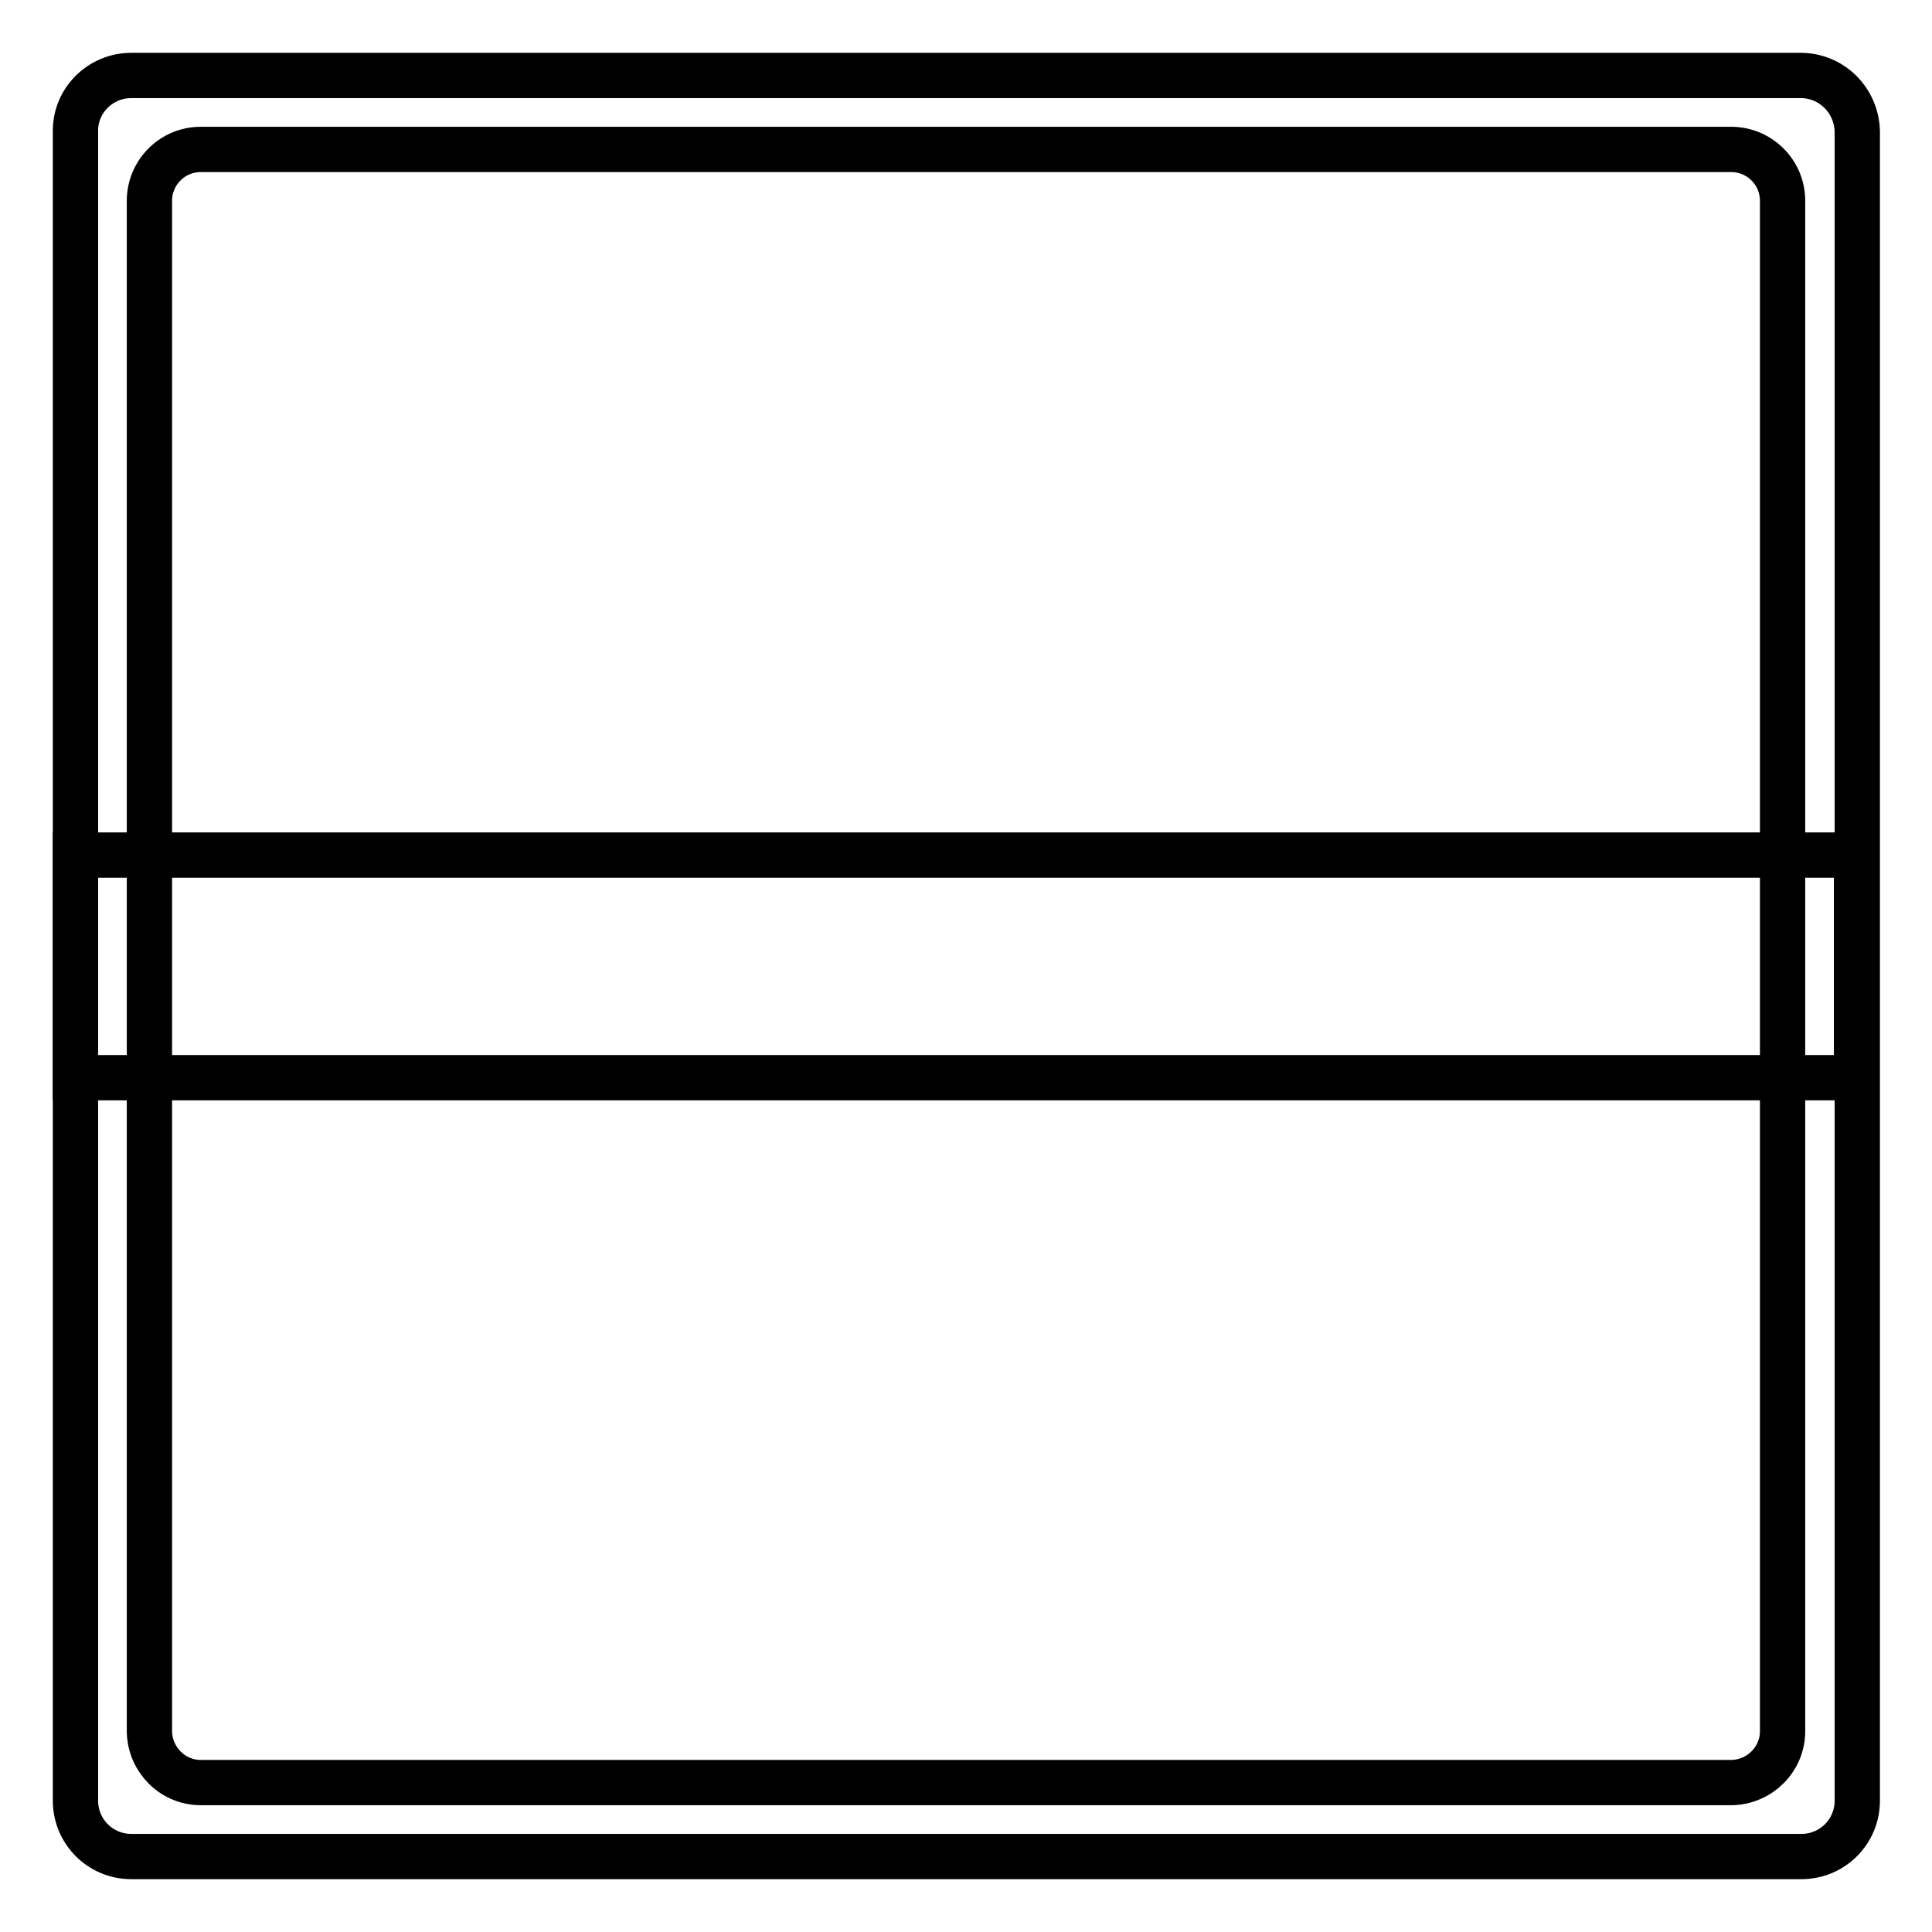
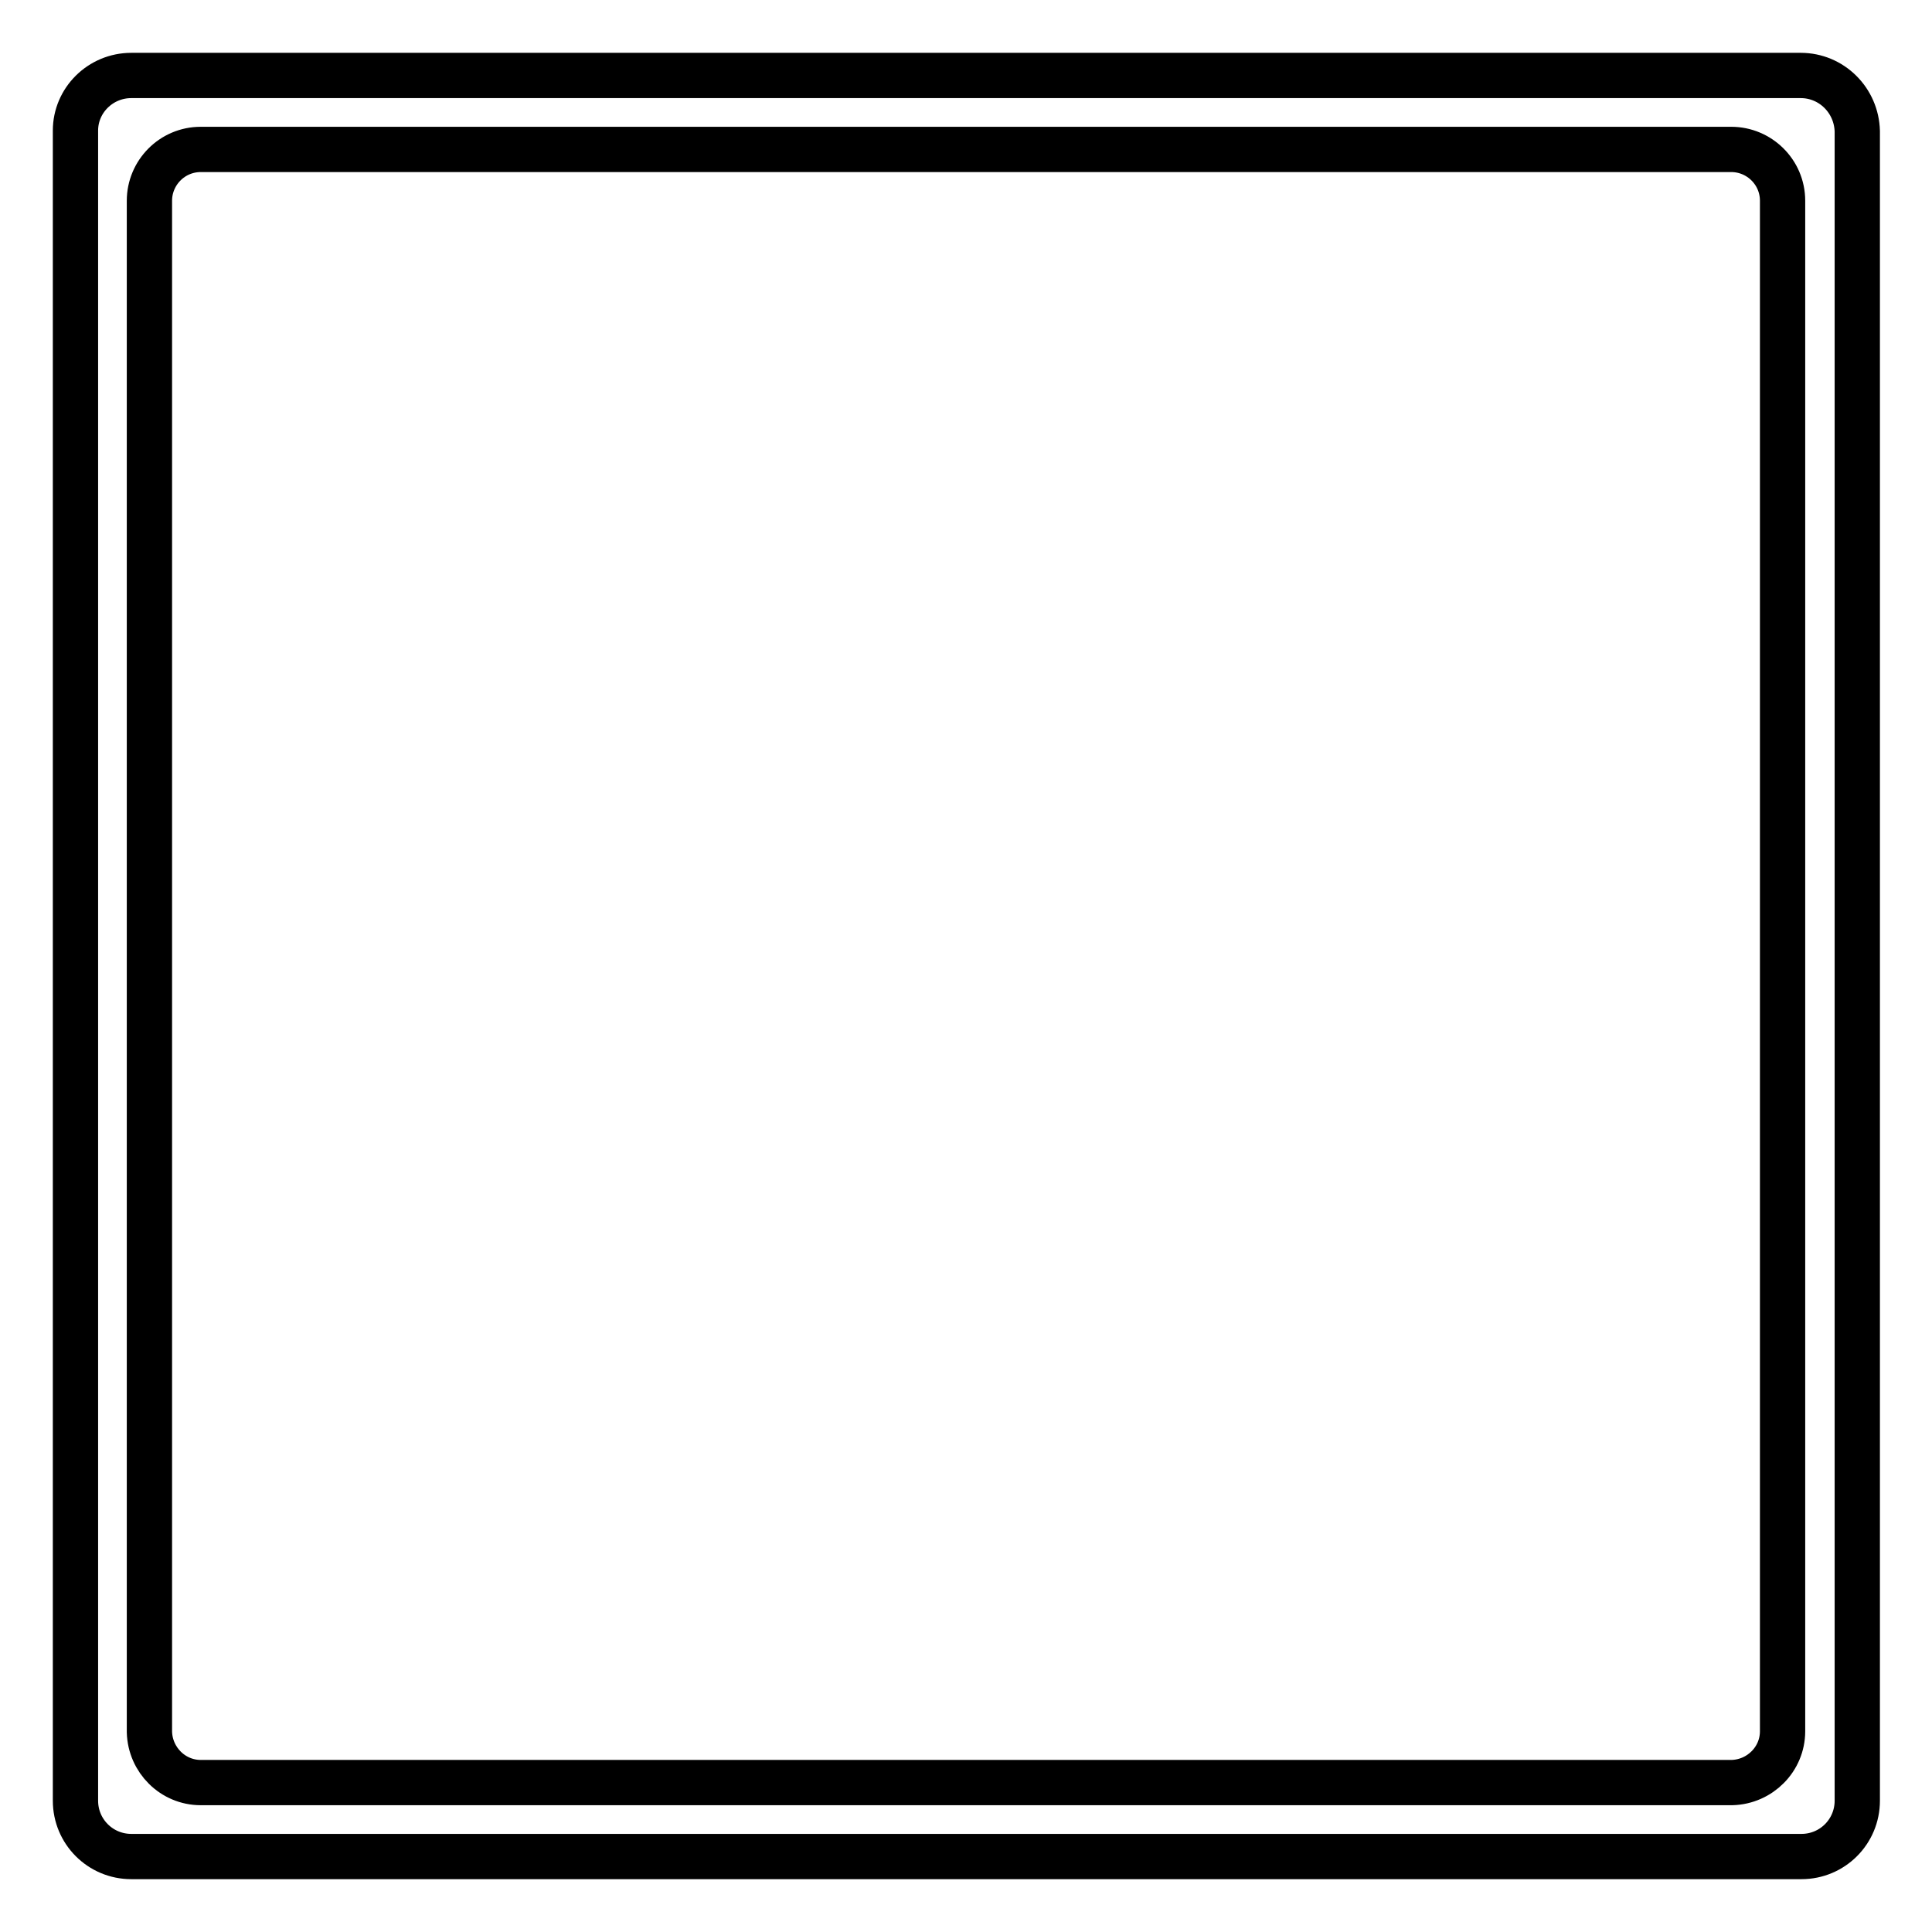
<svg xmlns="http://www.w3.org/2000/svg" version="1.1" x="0px" y="0px" viewBox="0 0 256 256" enable-background="new 0 0 256 256" xml:space="preserve">
  <g>
    <path stroke-width="6" fill-opacity="0" stroke="#000000" d="M238.6,10H17.4c-4.1,0-7.4,3.3-7.4,7.3c0,0,0,0,0,0v221.3c0,4.1,3.3,7.4,7.4,7.4h221.3 c4.1,0,7.4-3.3,7.4-7.4V17.4C246,13.3,242.7,10,238.6,10C238.7,10,238.6,10,238.6,10z M236.2,229.4c0,3.7-3,6.7-6.7,6.8 c0,0,0,0-0.1,0H26.6c-3.7,0-6.7-3-6.8-6.7c0,0,0,0,0-0.1V26.6c0-3.7,3-6.8,6.8-6.8h202.8c3.7,0,6.8,3,6.8,6.8L236.2,229.4 L236.2,229.4z" />
-     <path stroke-width="6" fill-opacity="0" stroke="#000000" d="M10,113.3h236v29.5H10V113.3z" />
  </g>
</svg>